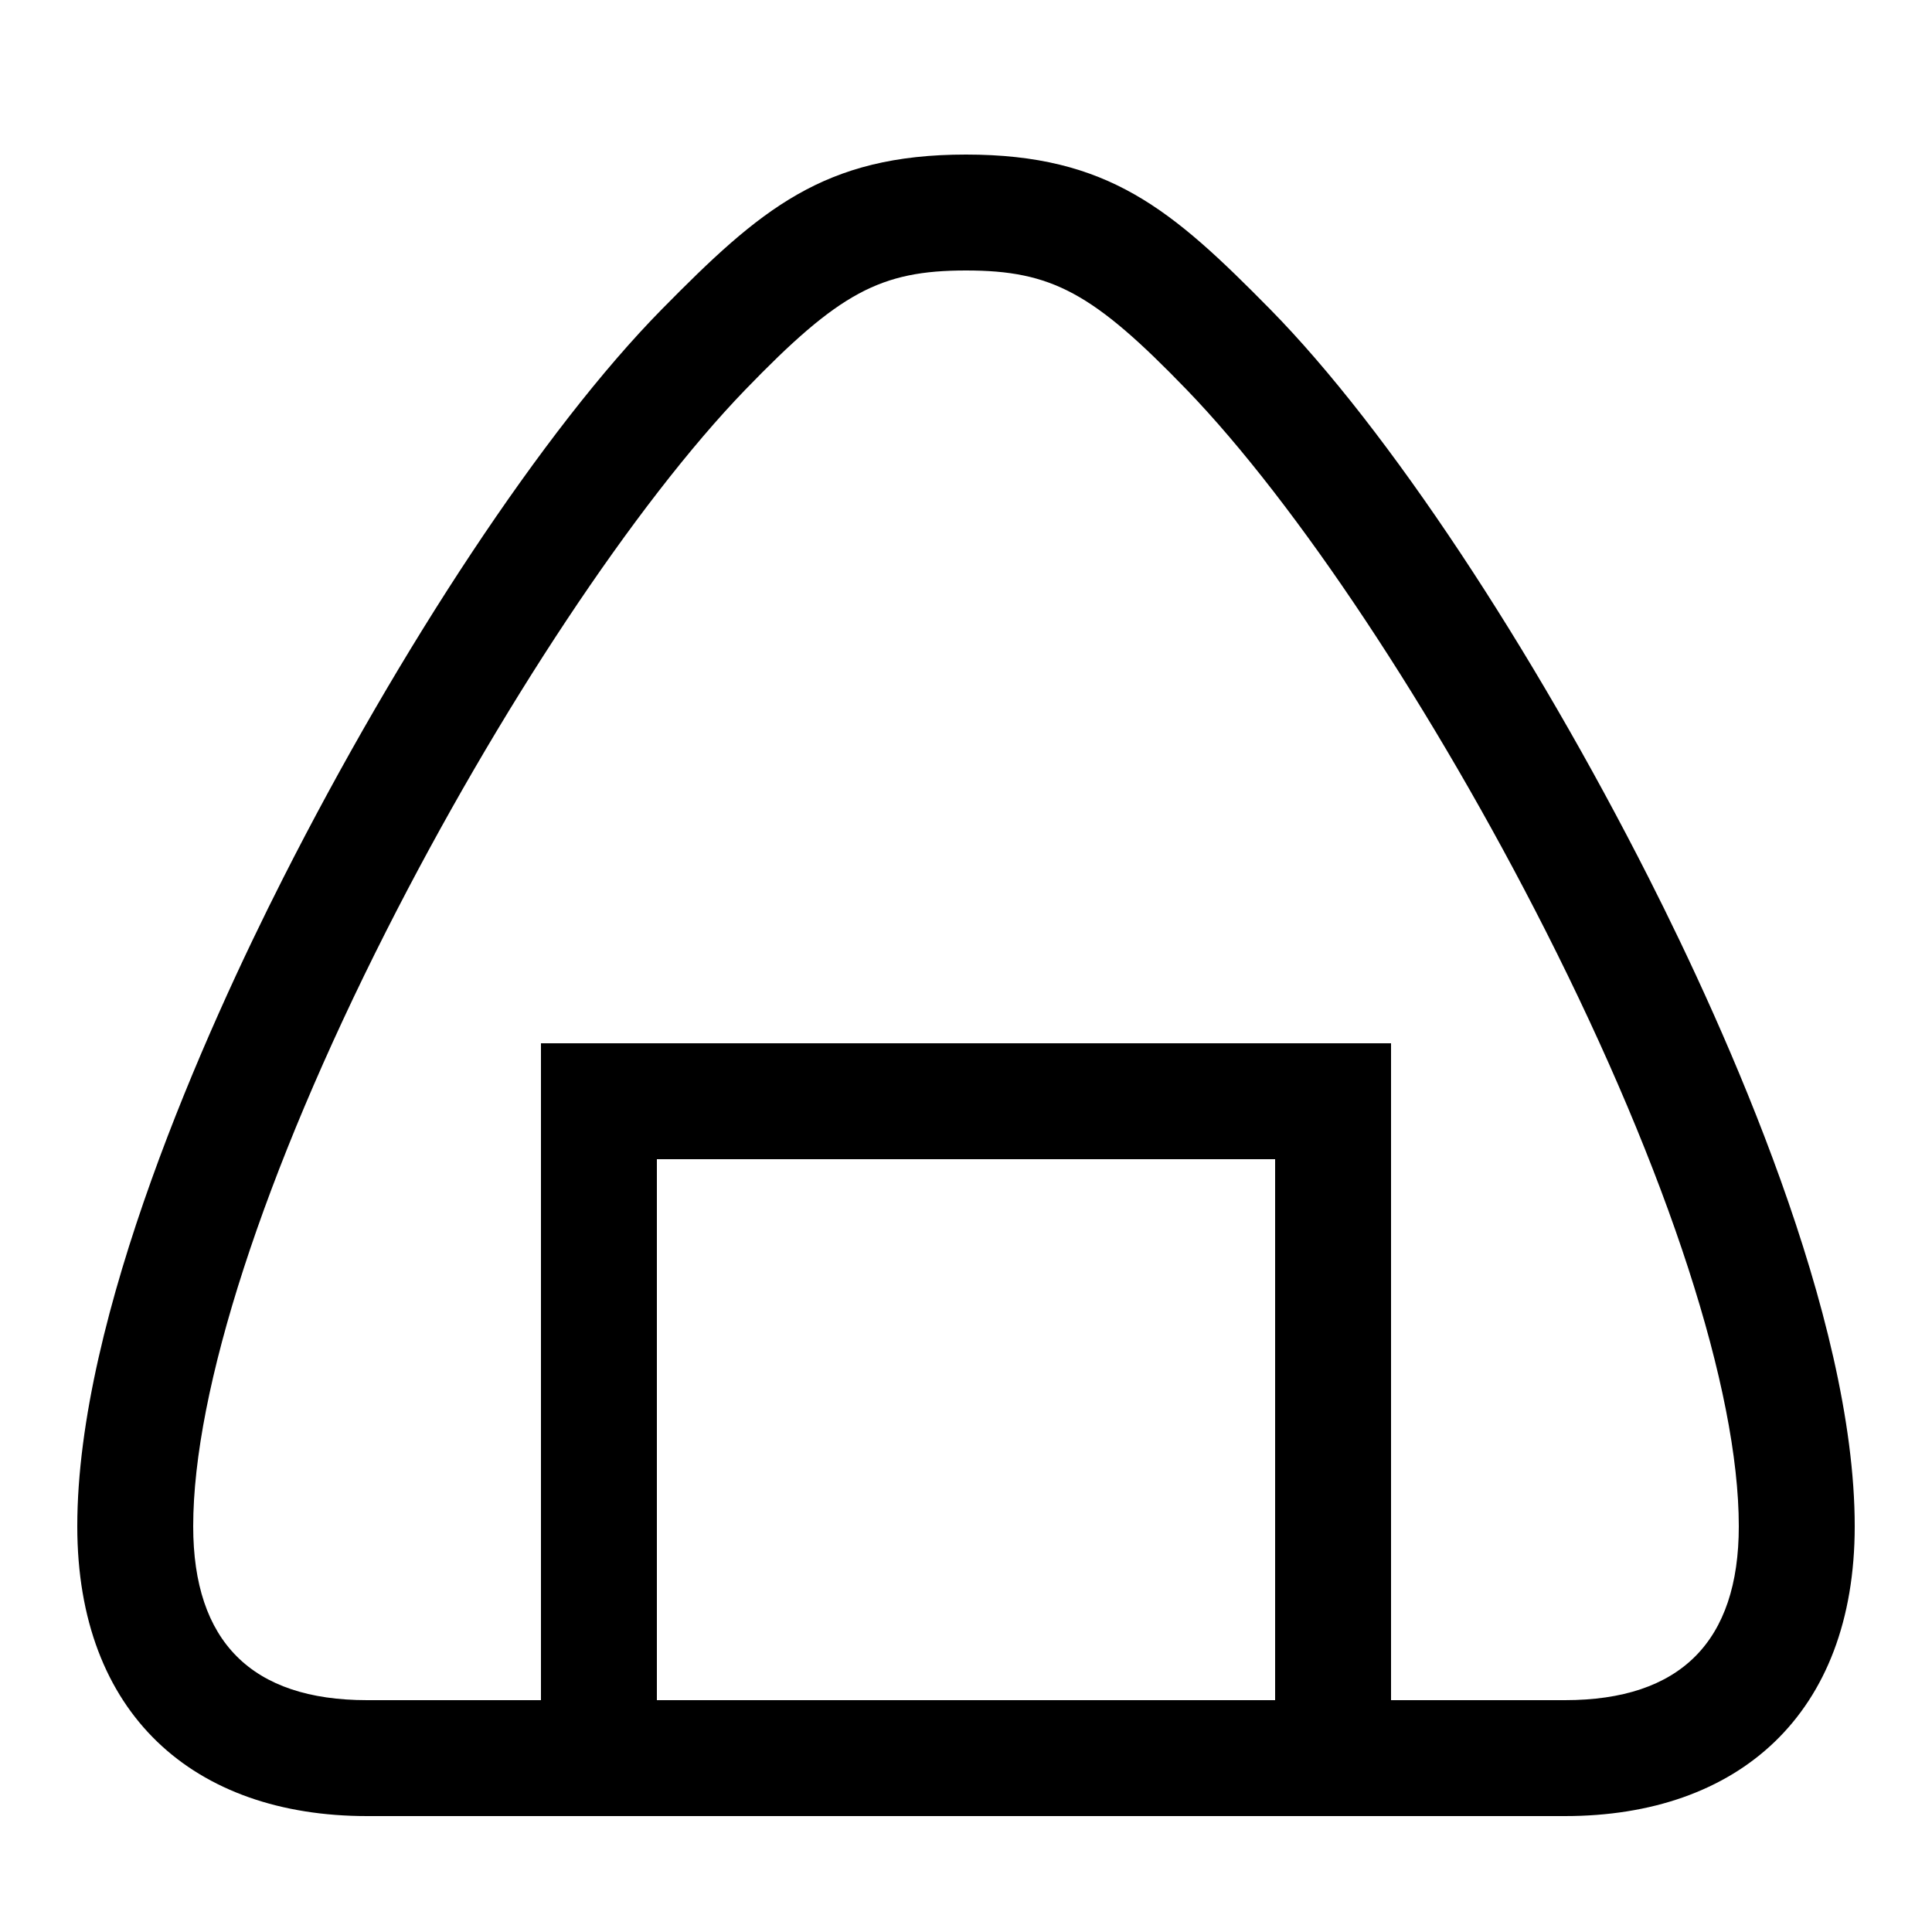
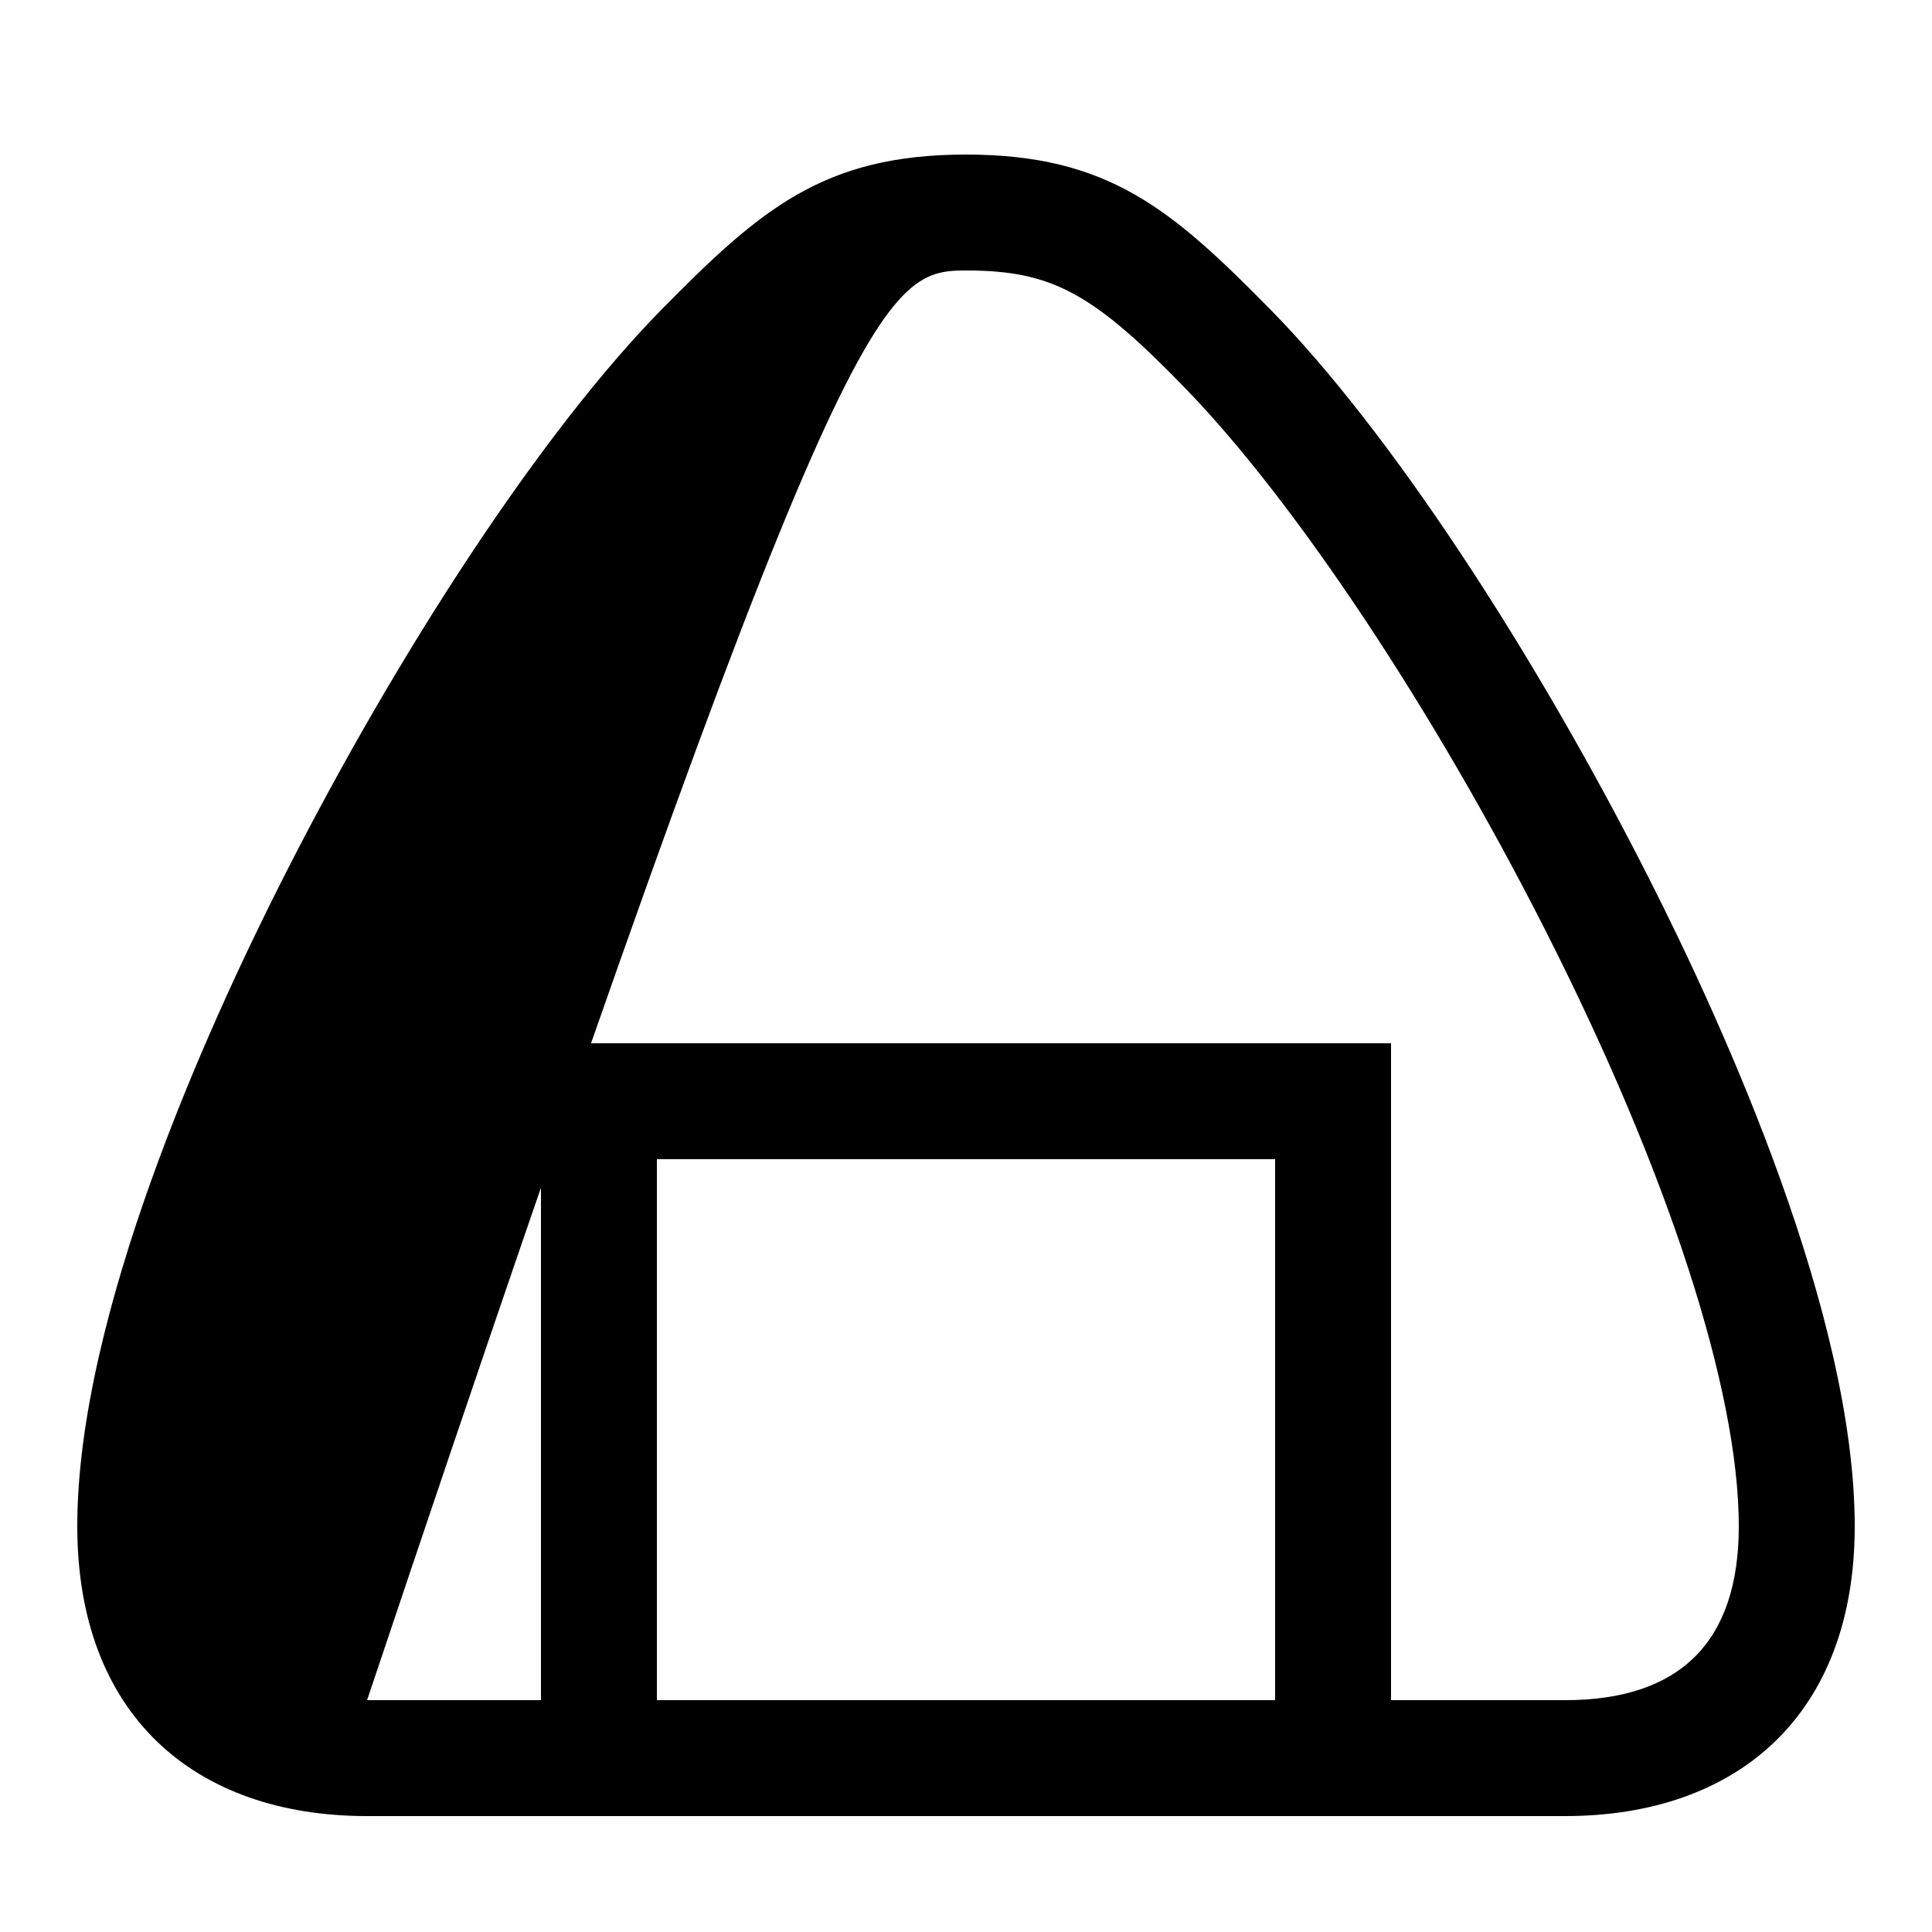
<svg xmlns="http://www.w3.org/2000/svg" id="icon" viewBox="0 0 1000 1000">
  <title>icon_B_0081</title>
-   <path d="M853.48,454.58C793.26,335.78,718.71,222.32,657.36,160,606.52,108.39,573.71,80,500,80s-106.52,28.39-157.36,80c-61.35,62.31-135.9,175.77-196.12,294.57C106.74,533.05,40,681,40,790c0,97.42,60.4,150,150,150H810c89.6,0,150-52.58,150-150C960,681,893.26,533.05,853.48,454.58ZM660,880H340V600H660Zm150,0H720V540H280V880H190c-59.72,0-90-30.28-90-90,0-70.52,36.46-182.89,100-308.29,57.71-113.83,128.89-221.12,185.77-280C434.25,151.53,455.59,140,500,140s65.75,11.53,114.2,61.69c56.88,58.9,128.06,166.19,185.77,280C863.54,607.11,900,719.48,900,790,900,849.72,869.72,880,810,880Z" />
+   <path d="M853.48,454.58C793.26,335.78,718.71,222.32,657.36,160,606.52,108.39,573.71,80,500,80s-106.52,28.39-157.36,80c-61.35,62.31-135.9,175.77-196.12,294.57C106.74,533.05,40,681,40,790c0,97.42,60.4,150,150,150H810c89.6,0,150-52.58,150-150C960,681,893.26,533.05,853.48,454.58ZM660,880H340V600H660Zm150,0H720V540H280V880H190C434.25,151.53,455.59,140,500,140s65.75,11.53,114.2,61.69c56.88,58.9,128.06,166.19,185.77,280C863.54,607.11,900,719.48,900,790,900,849.72,869.72,880,810,880Z" />
</svg>